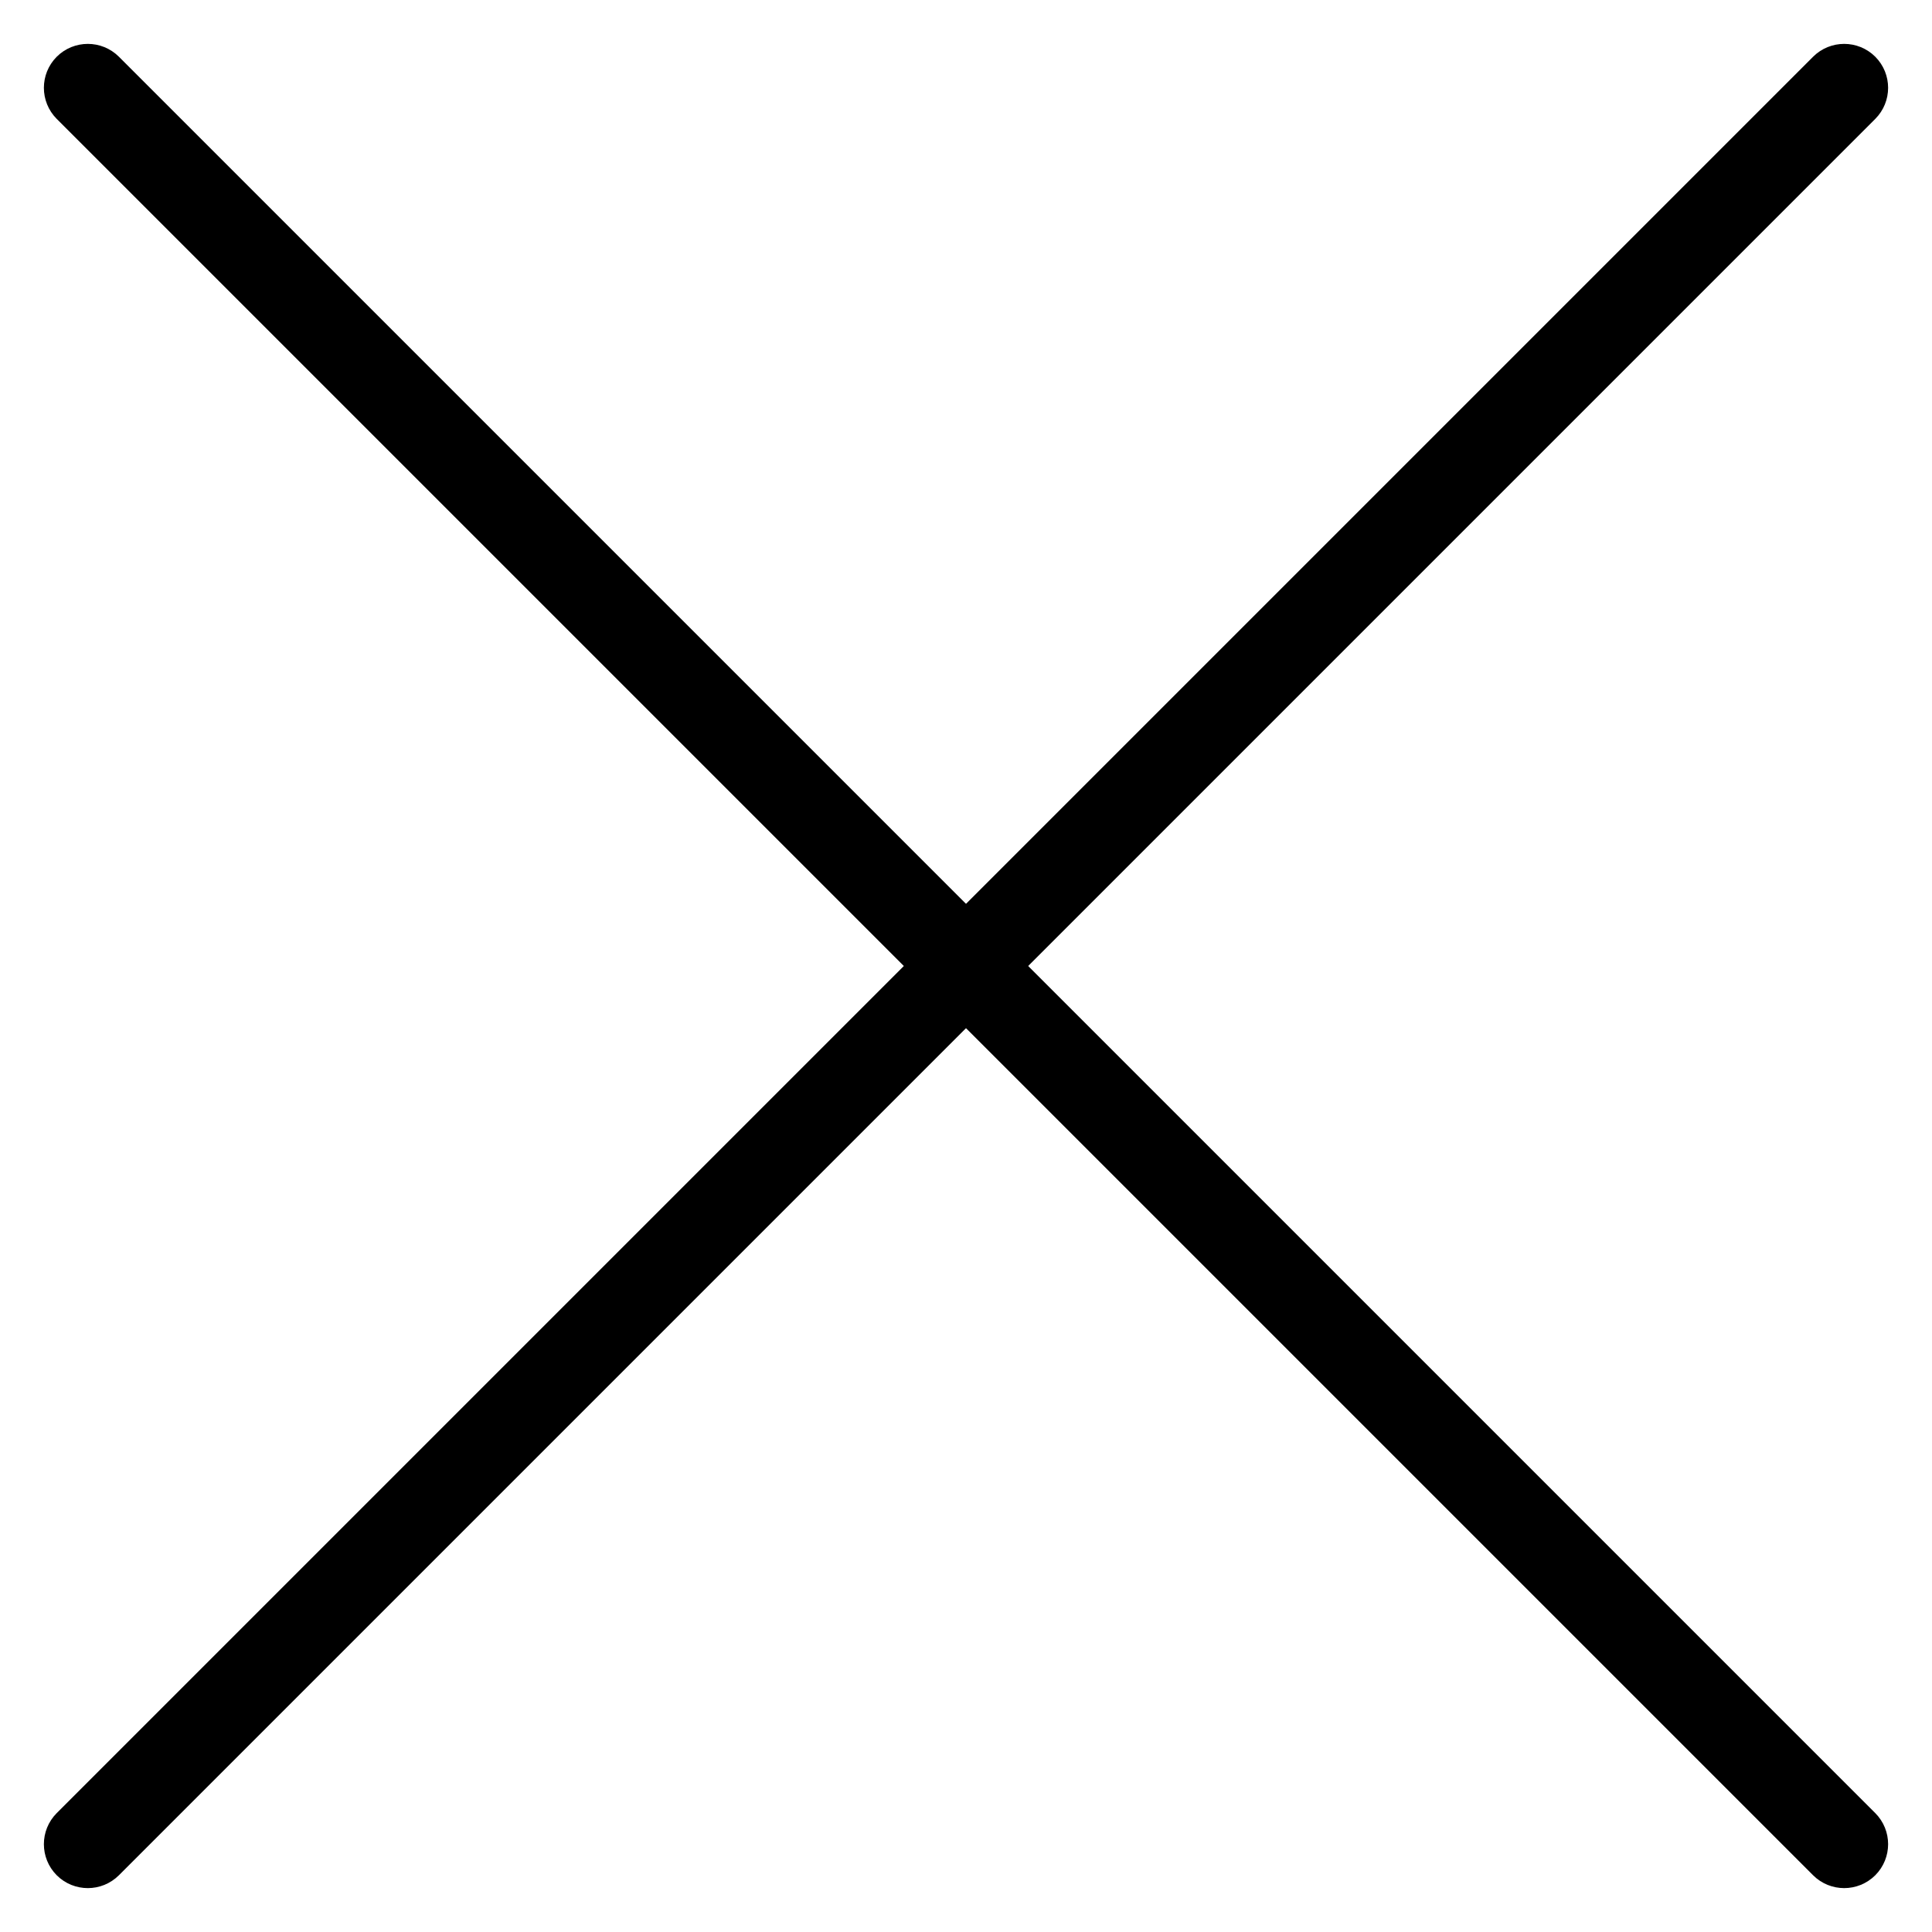
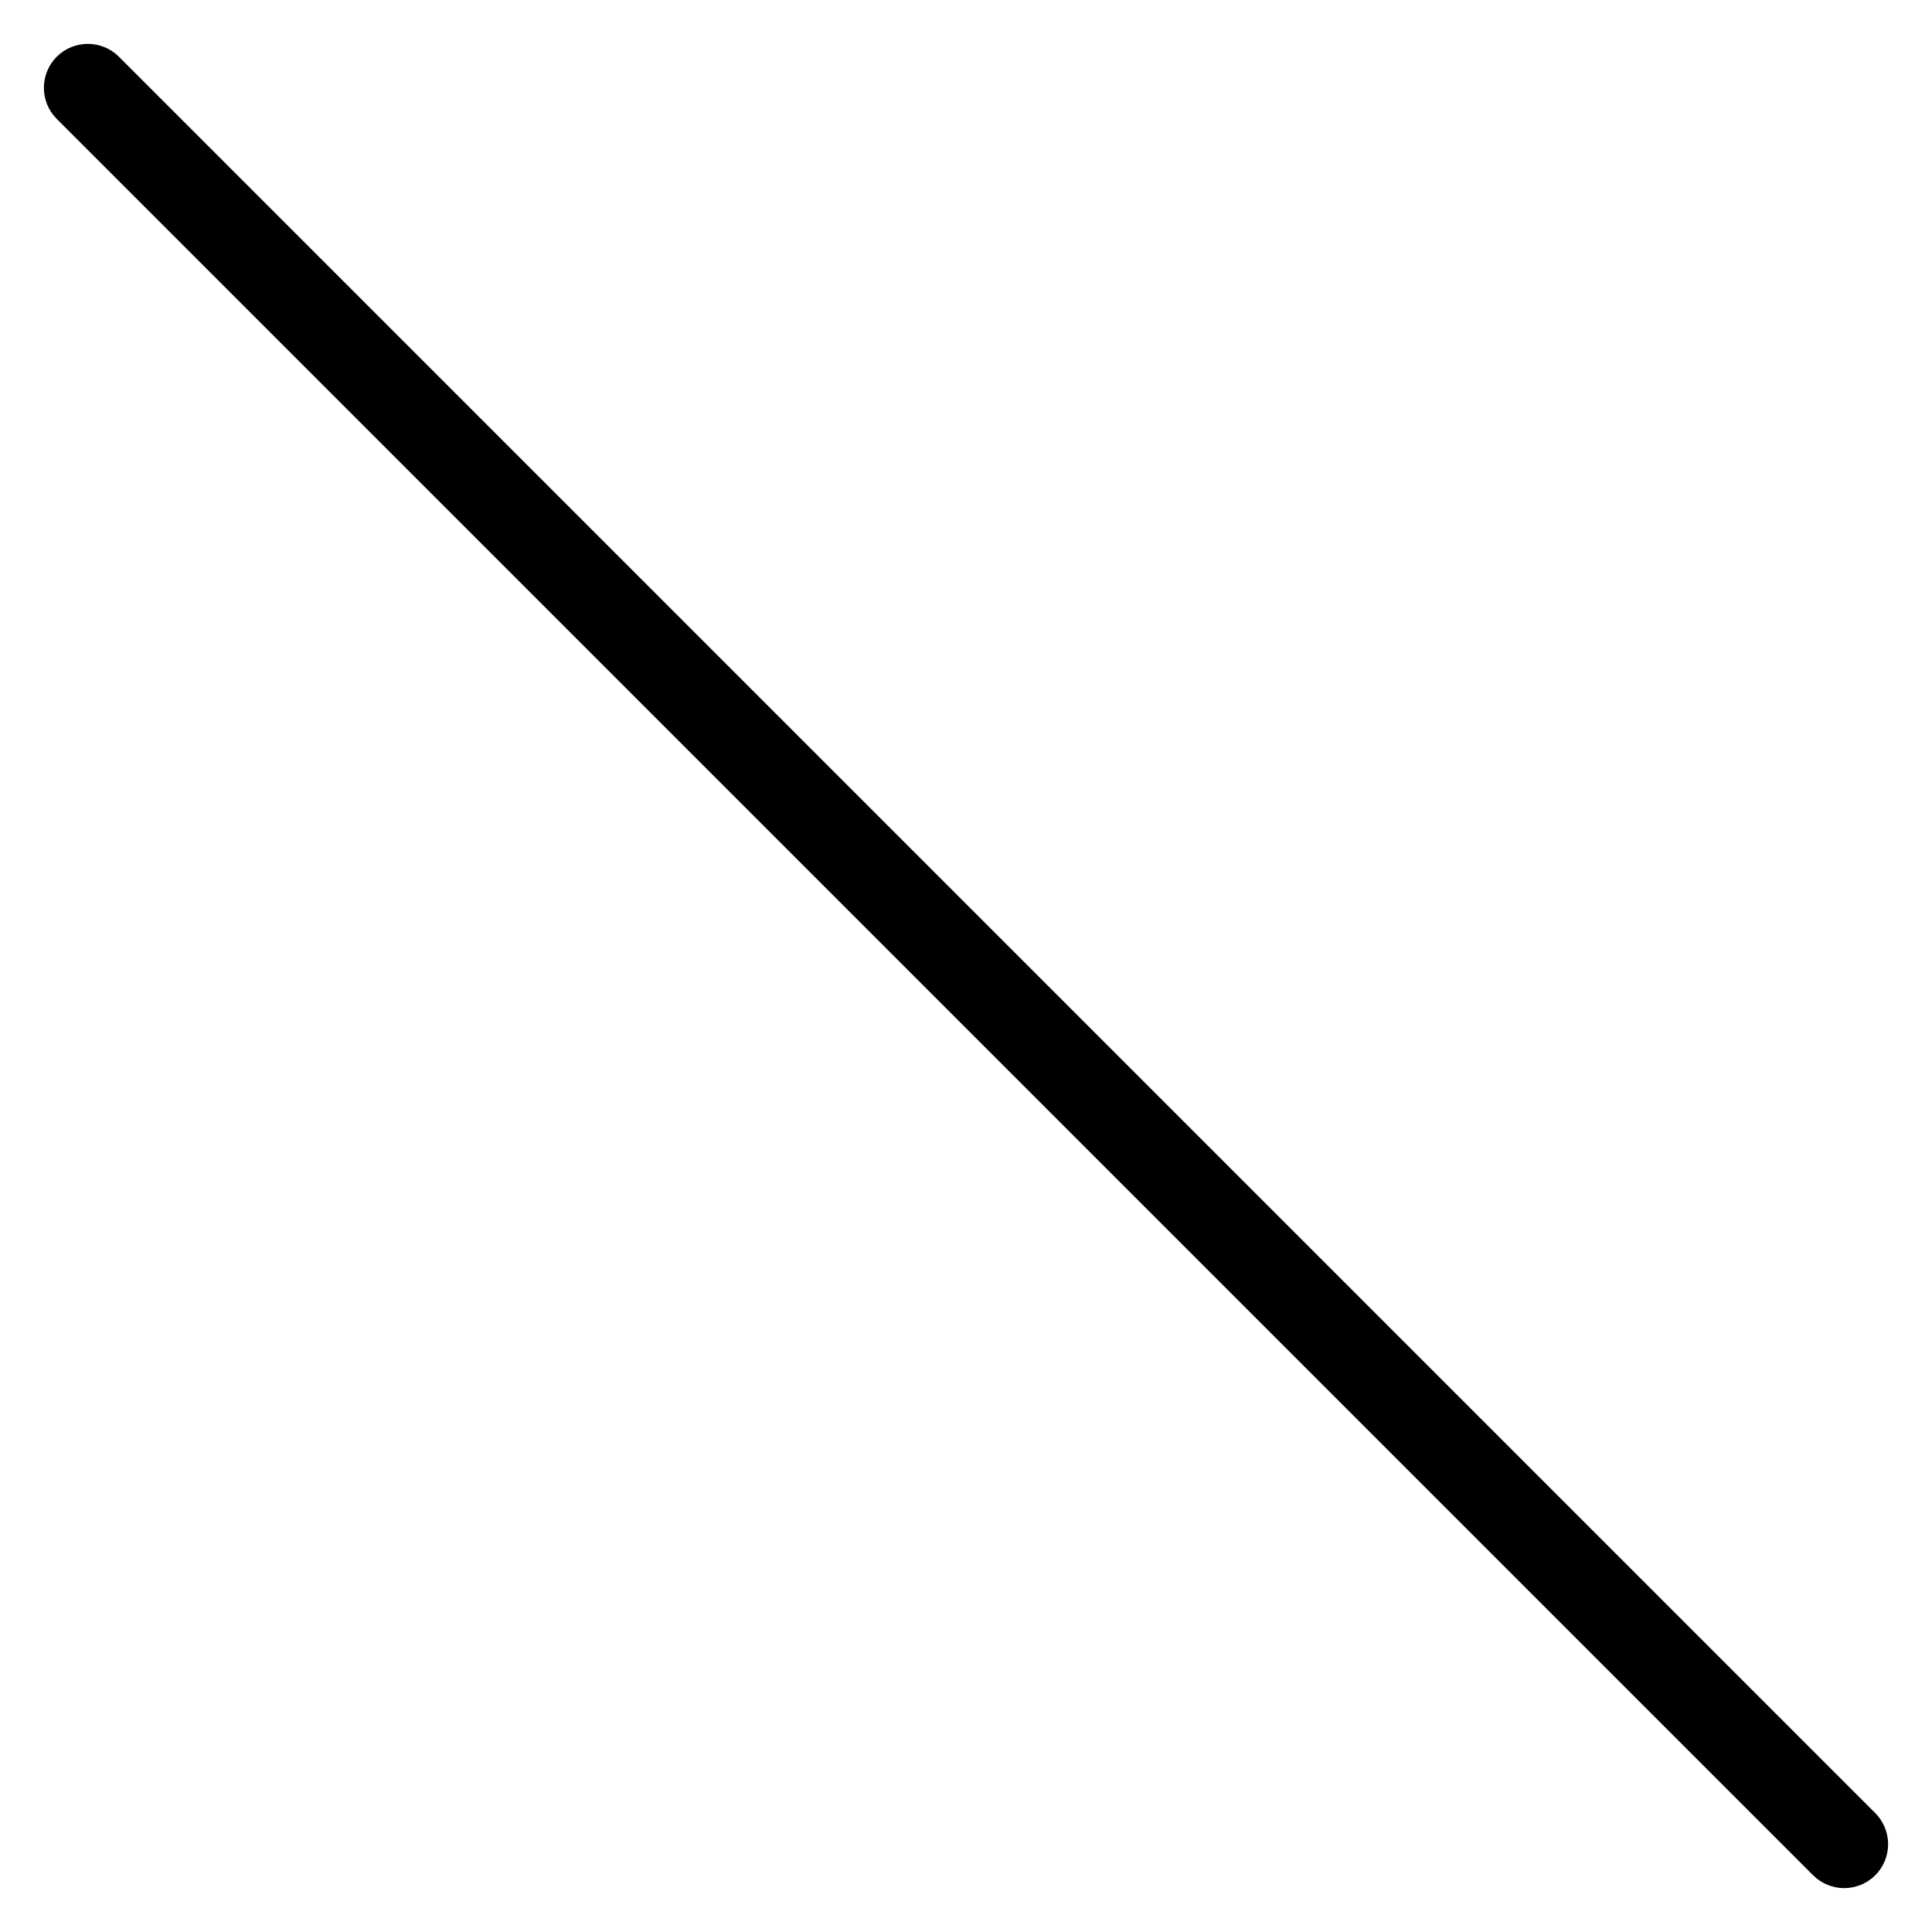
<svg xmlns="http://www.w3.org/2000/svg" width="22" height="22" viewBox="0 0 22 22" fill="none">
  <path fill-rule="evenodd" clip-rule="evenodd" d="M0.646 0.646C0.842 0.451 1.158 0.451 1.354 0.646L21.354 20.646C21.549 20.842 21.549 21.158 21.354 21.354C21.158 21.549 20.842 21.549 20.646 21.354L0.646 1.354C0.451 1.158 0.451 0.842 0.646 0.646Z" fill="black" />
-   <path fill-rule="evenodd" clip-rule="evenodd" d="M21.354 0.646C21.549 0.842 21.549 1.158 21.354 1.354L1.354 21.354C1.158 21.549 0.842 21.549 0.646 21.354C0.451 21.158 0.451 20.842 0.646 20.646L20.646 0.646C20.842 0.451 21.158 0.451 21.354 0.646Z" fill="black" />
</svg>